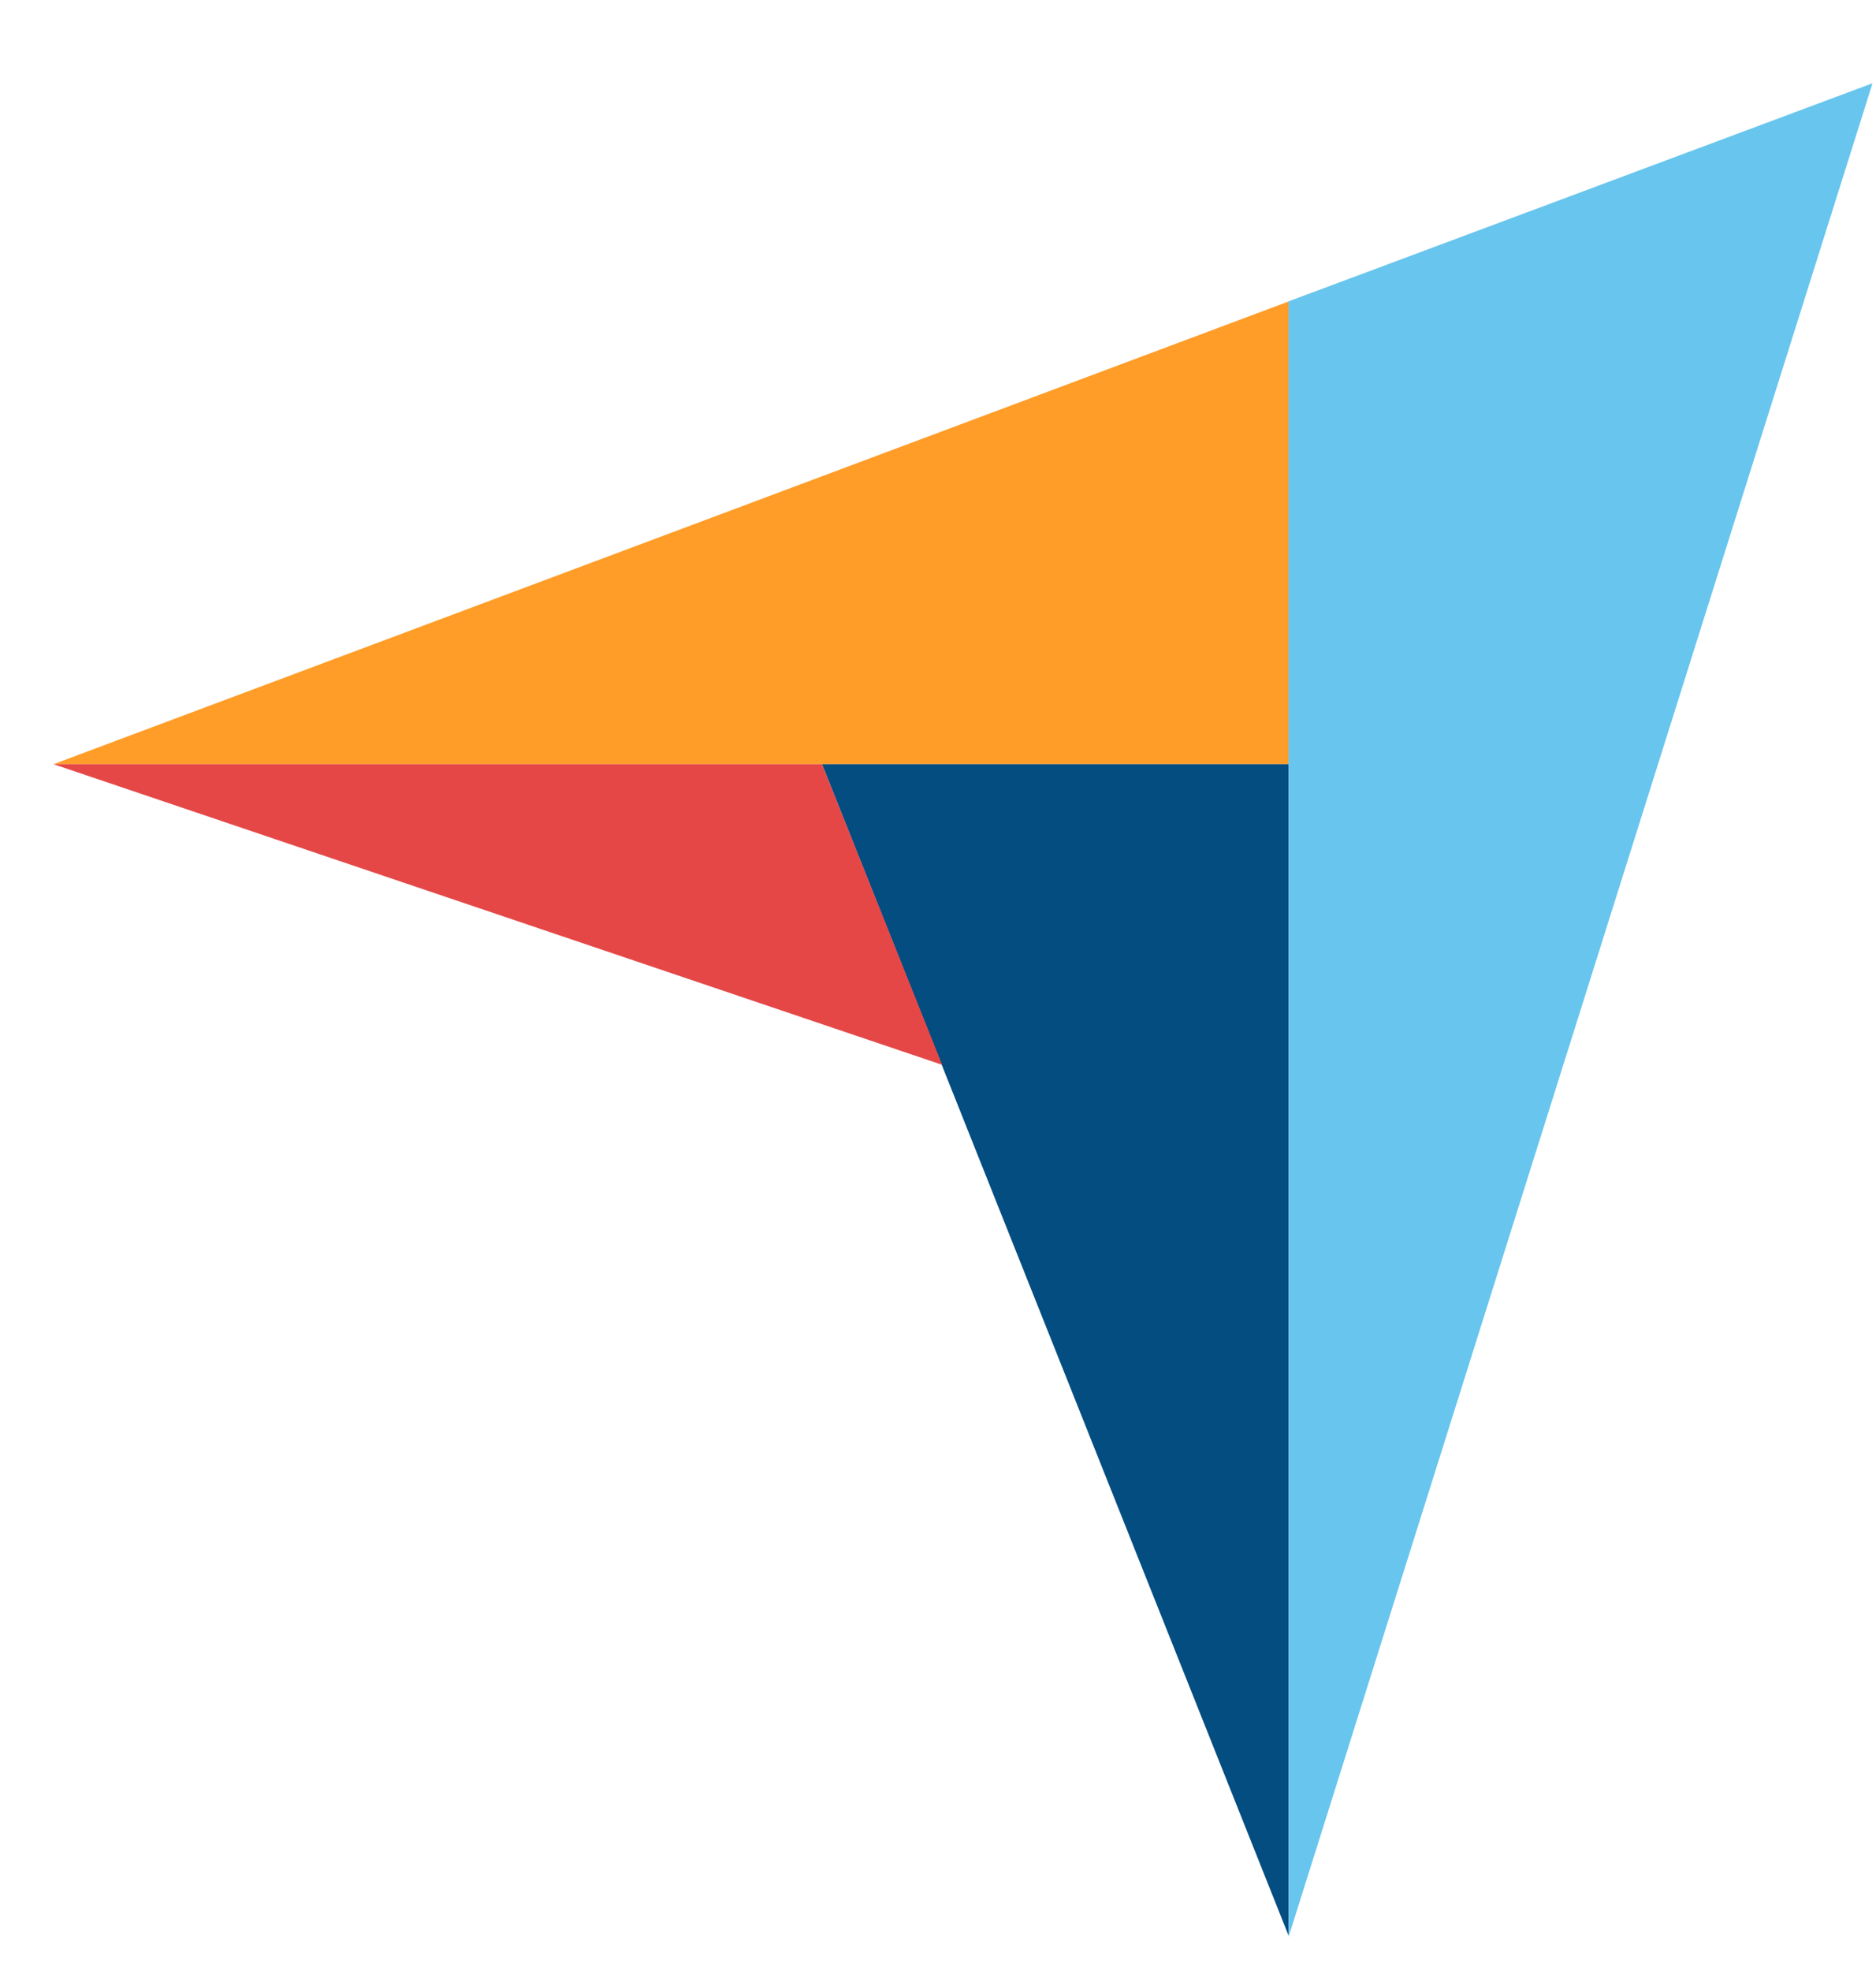
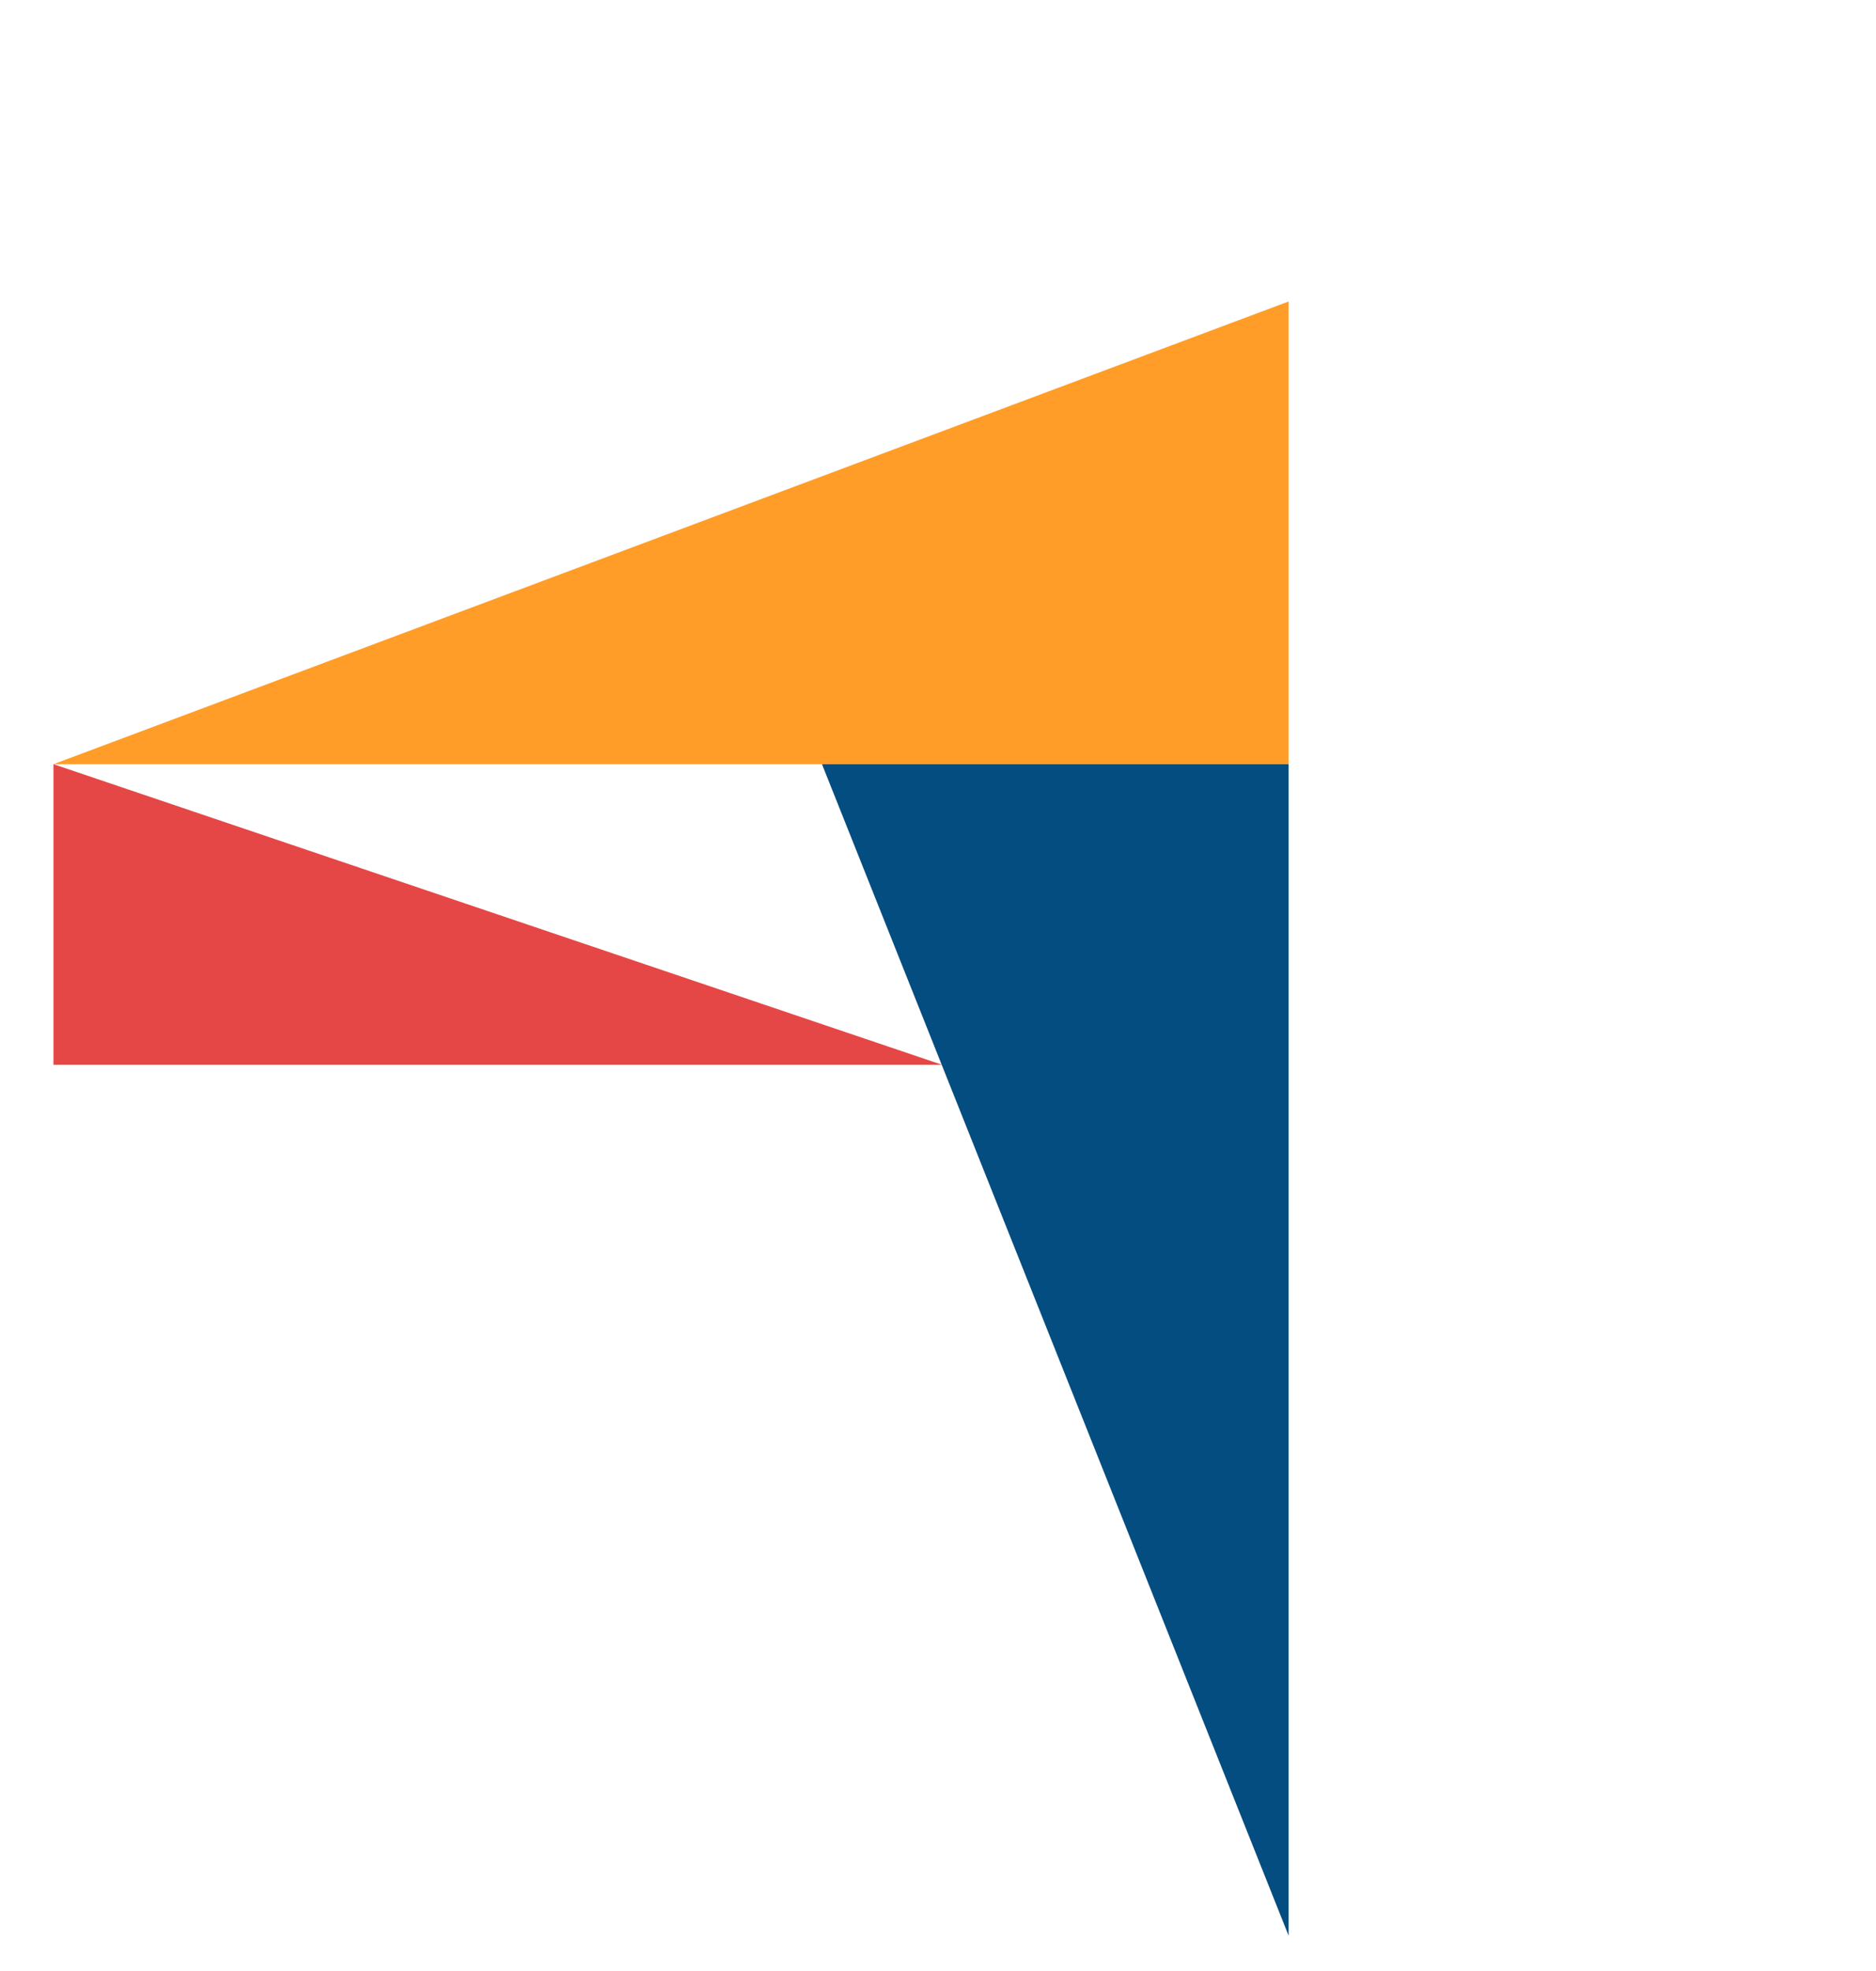
<svg xmlns="http://www.w3.org/2000/svg" width="20" height="21" viewBox="0 0 20 21" fill="none">
  <path d="M0.57 8.142H8.763H13.738V3.212L0.57 8.142Z" fill="#FF9D28" />
  <path d="M13.738 8.142H8.763L13.738 20.624V8.142Z" fill="#044D80" />
-   <path d="M13.737 3.211V20.638L19.963 0.887L13.737 3.211Z" fill="#68C5ED" />
-   <path d="M0.57 8.142L10.044 11.345L8.763 8.142H0.57Z" fill="#E54747" />
+   <path d="M0.57 8.142L10.044 11.345H0.57Z" fill="#E54747" />
</svg>